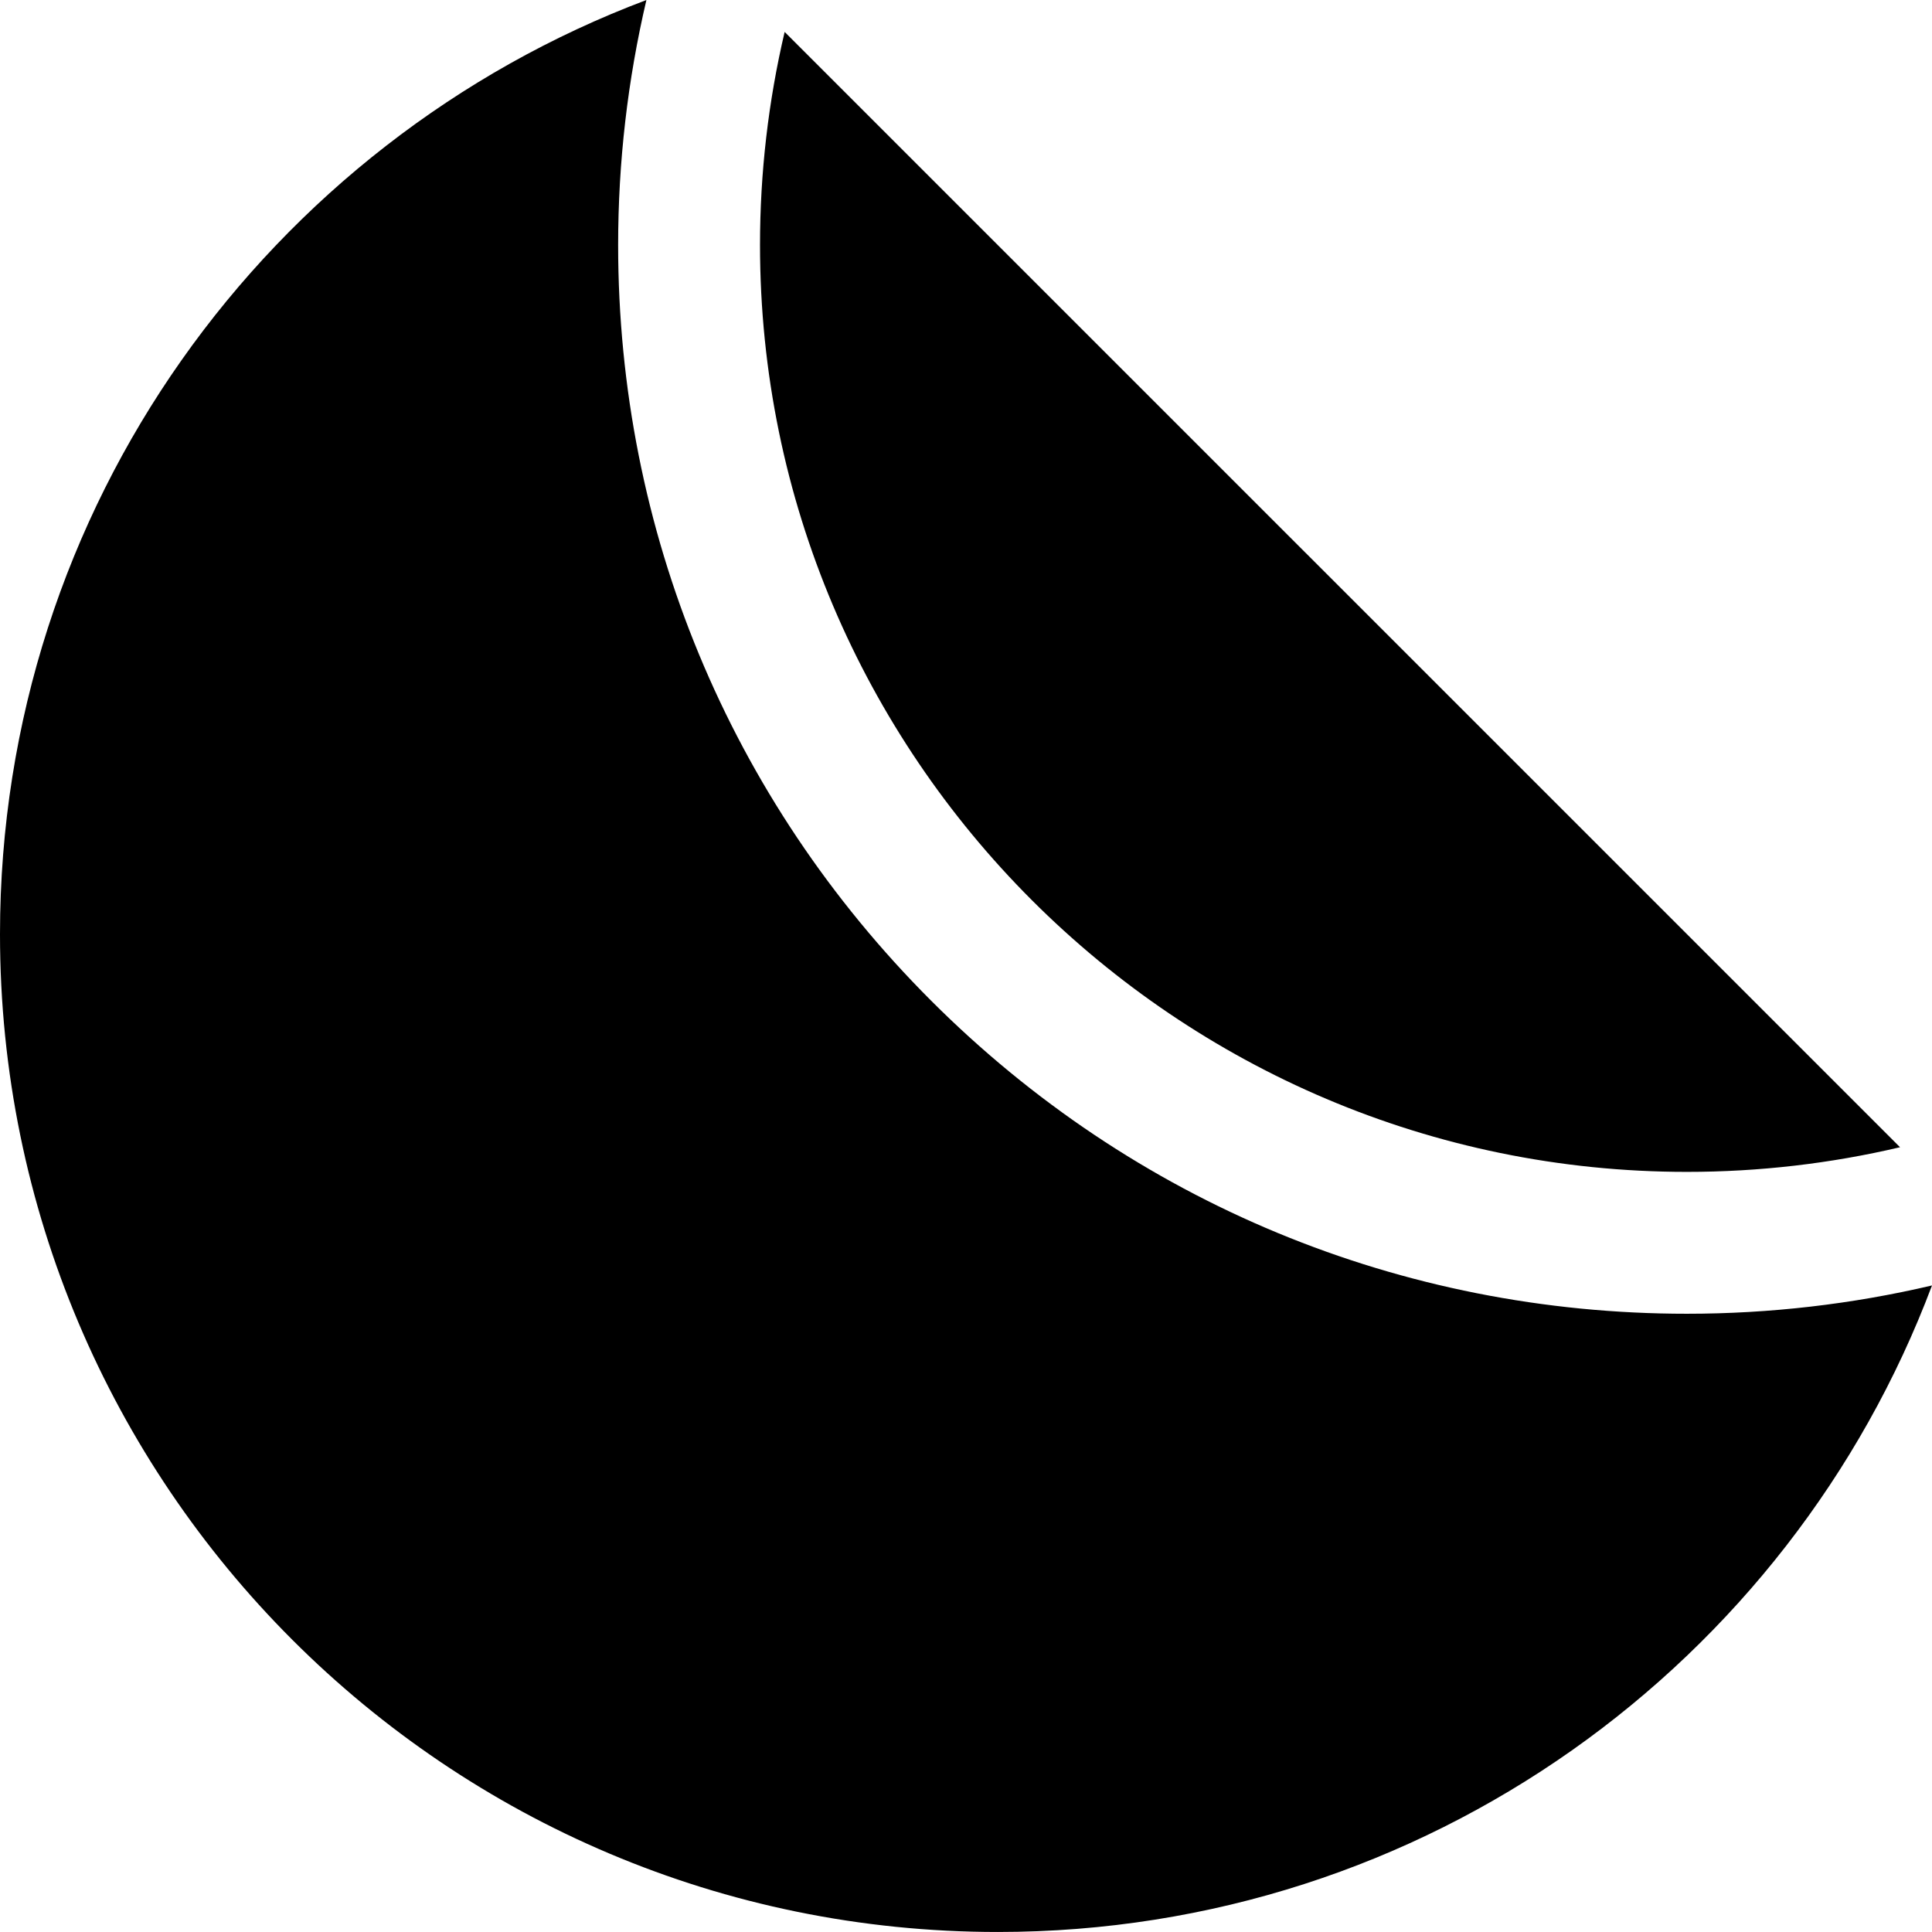
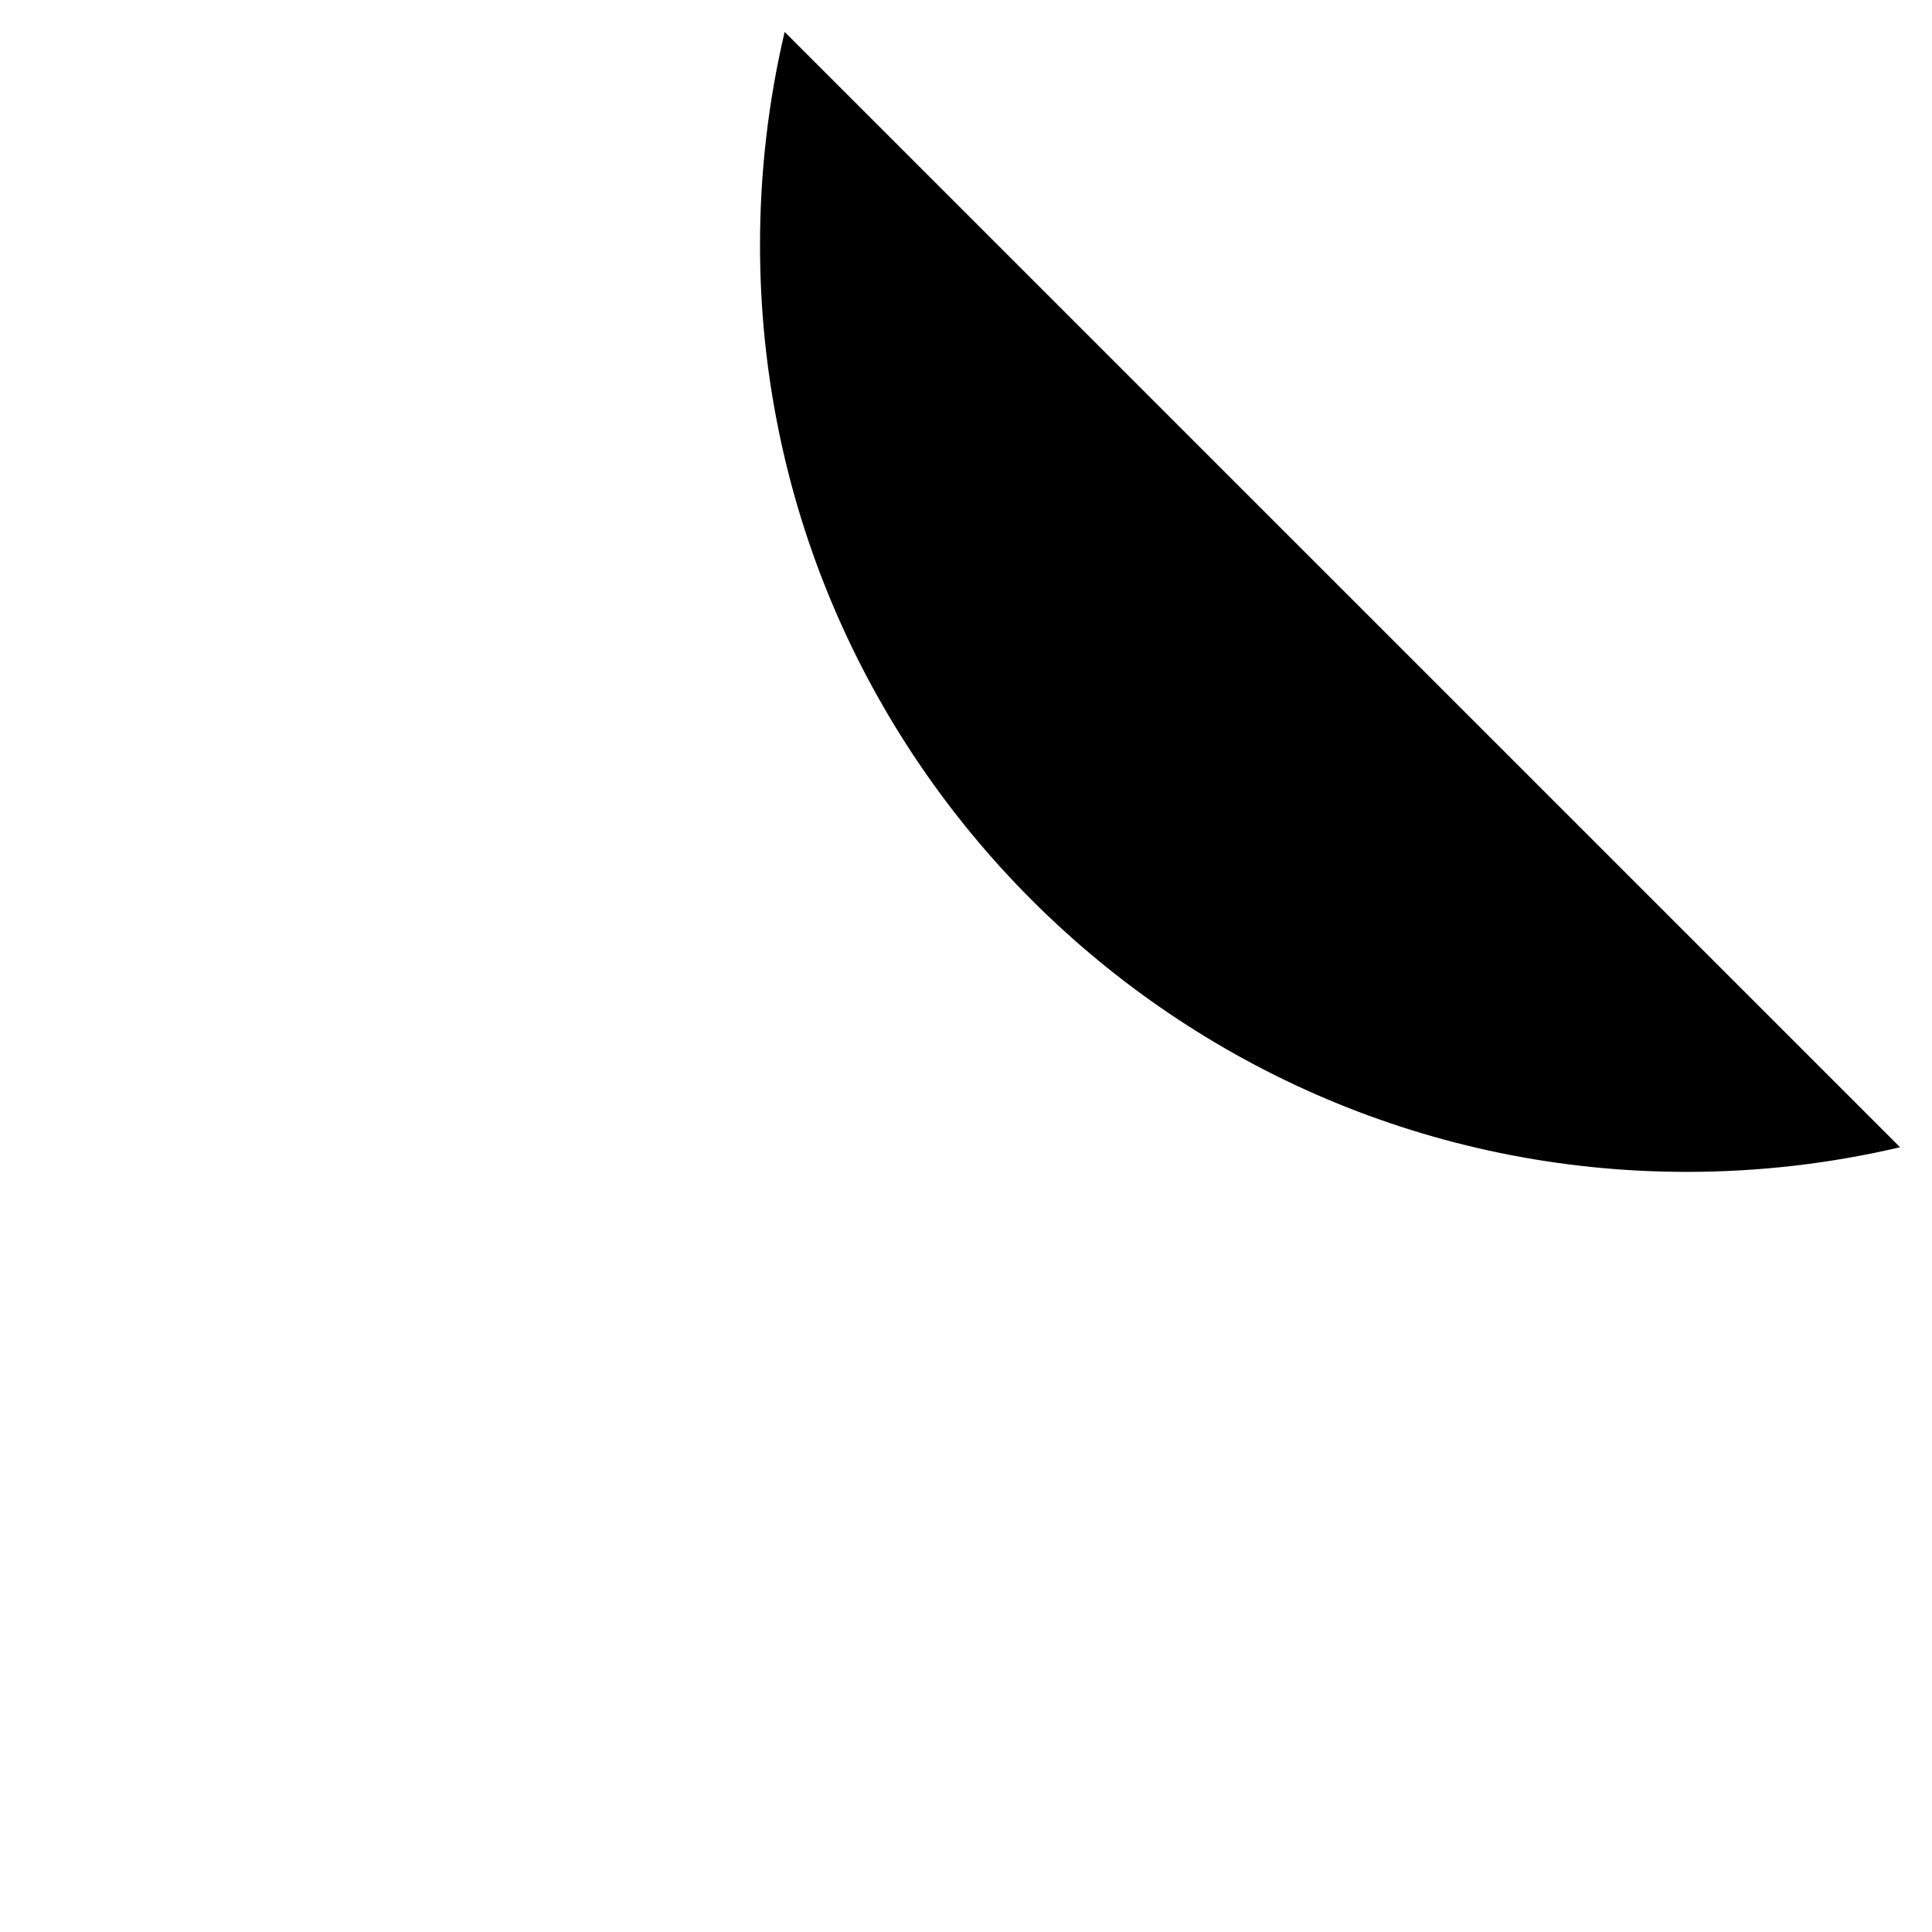
<svg xmlns="http://www.w3.org/2000/svg" fill="#000000" height="800px" width="800px" version="1.1" id="Layer_1" viewBox="0 0 408.547 408.547" xml:space="preserve">
  <g>
-     <path d="M356.714,277.81c-60.367,0-117.12-23.508-159.807-66.194c-42.686-42.686-66.193-99.439-66.193-159.806   c0-17.519,2.014-34.899,5.978-51.806C56.825,30.063,0,107.164,0,197.542c0,116.532,94.468,211,211,211   c90.387,0,167.495-56.836,197.547-136.716C391.632,275.795,374.243,277.81,356.714,277.81z" />
    <path d="M356.714,247.81c15.252,0,30.375-1.756,45.074-5.212L165.924,6.752c-3.455,14.695-5.209,29.812-5.209,45.059   C160.714,159.885,248.639,247.81,356.714,247.81z" />
  </g>
</svg>